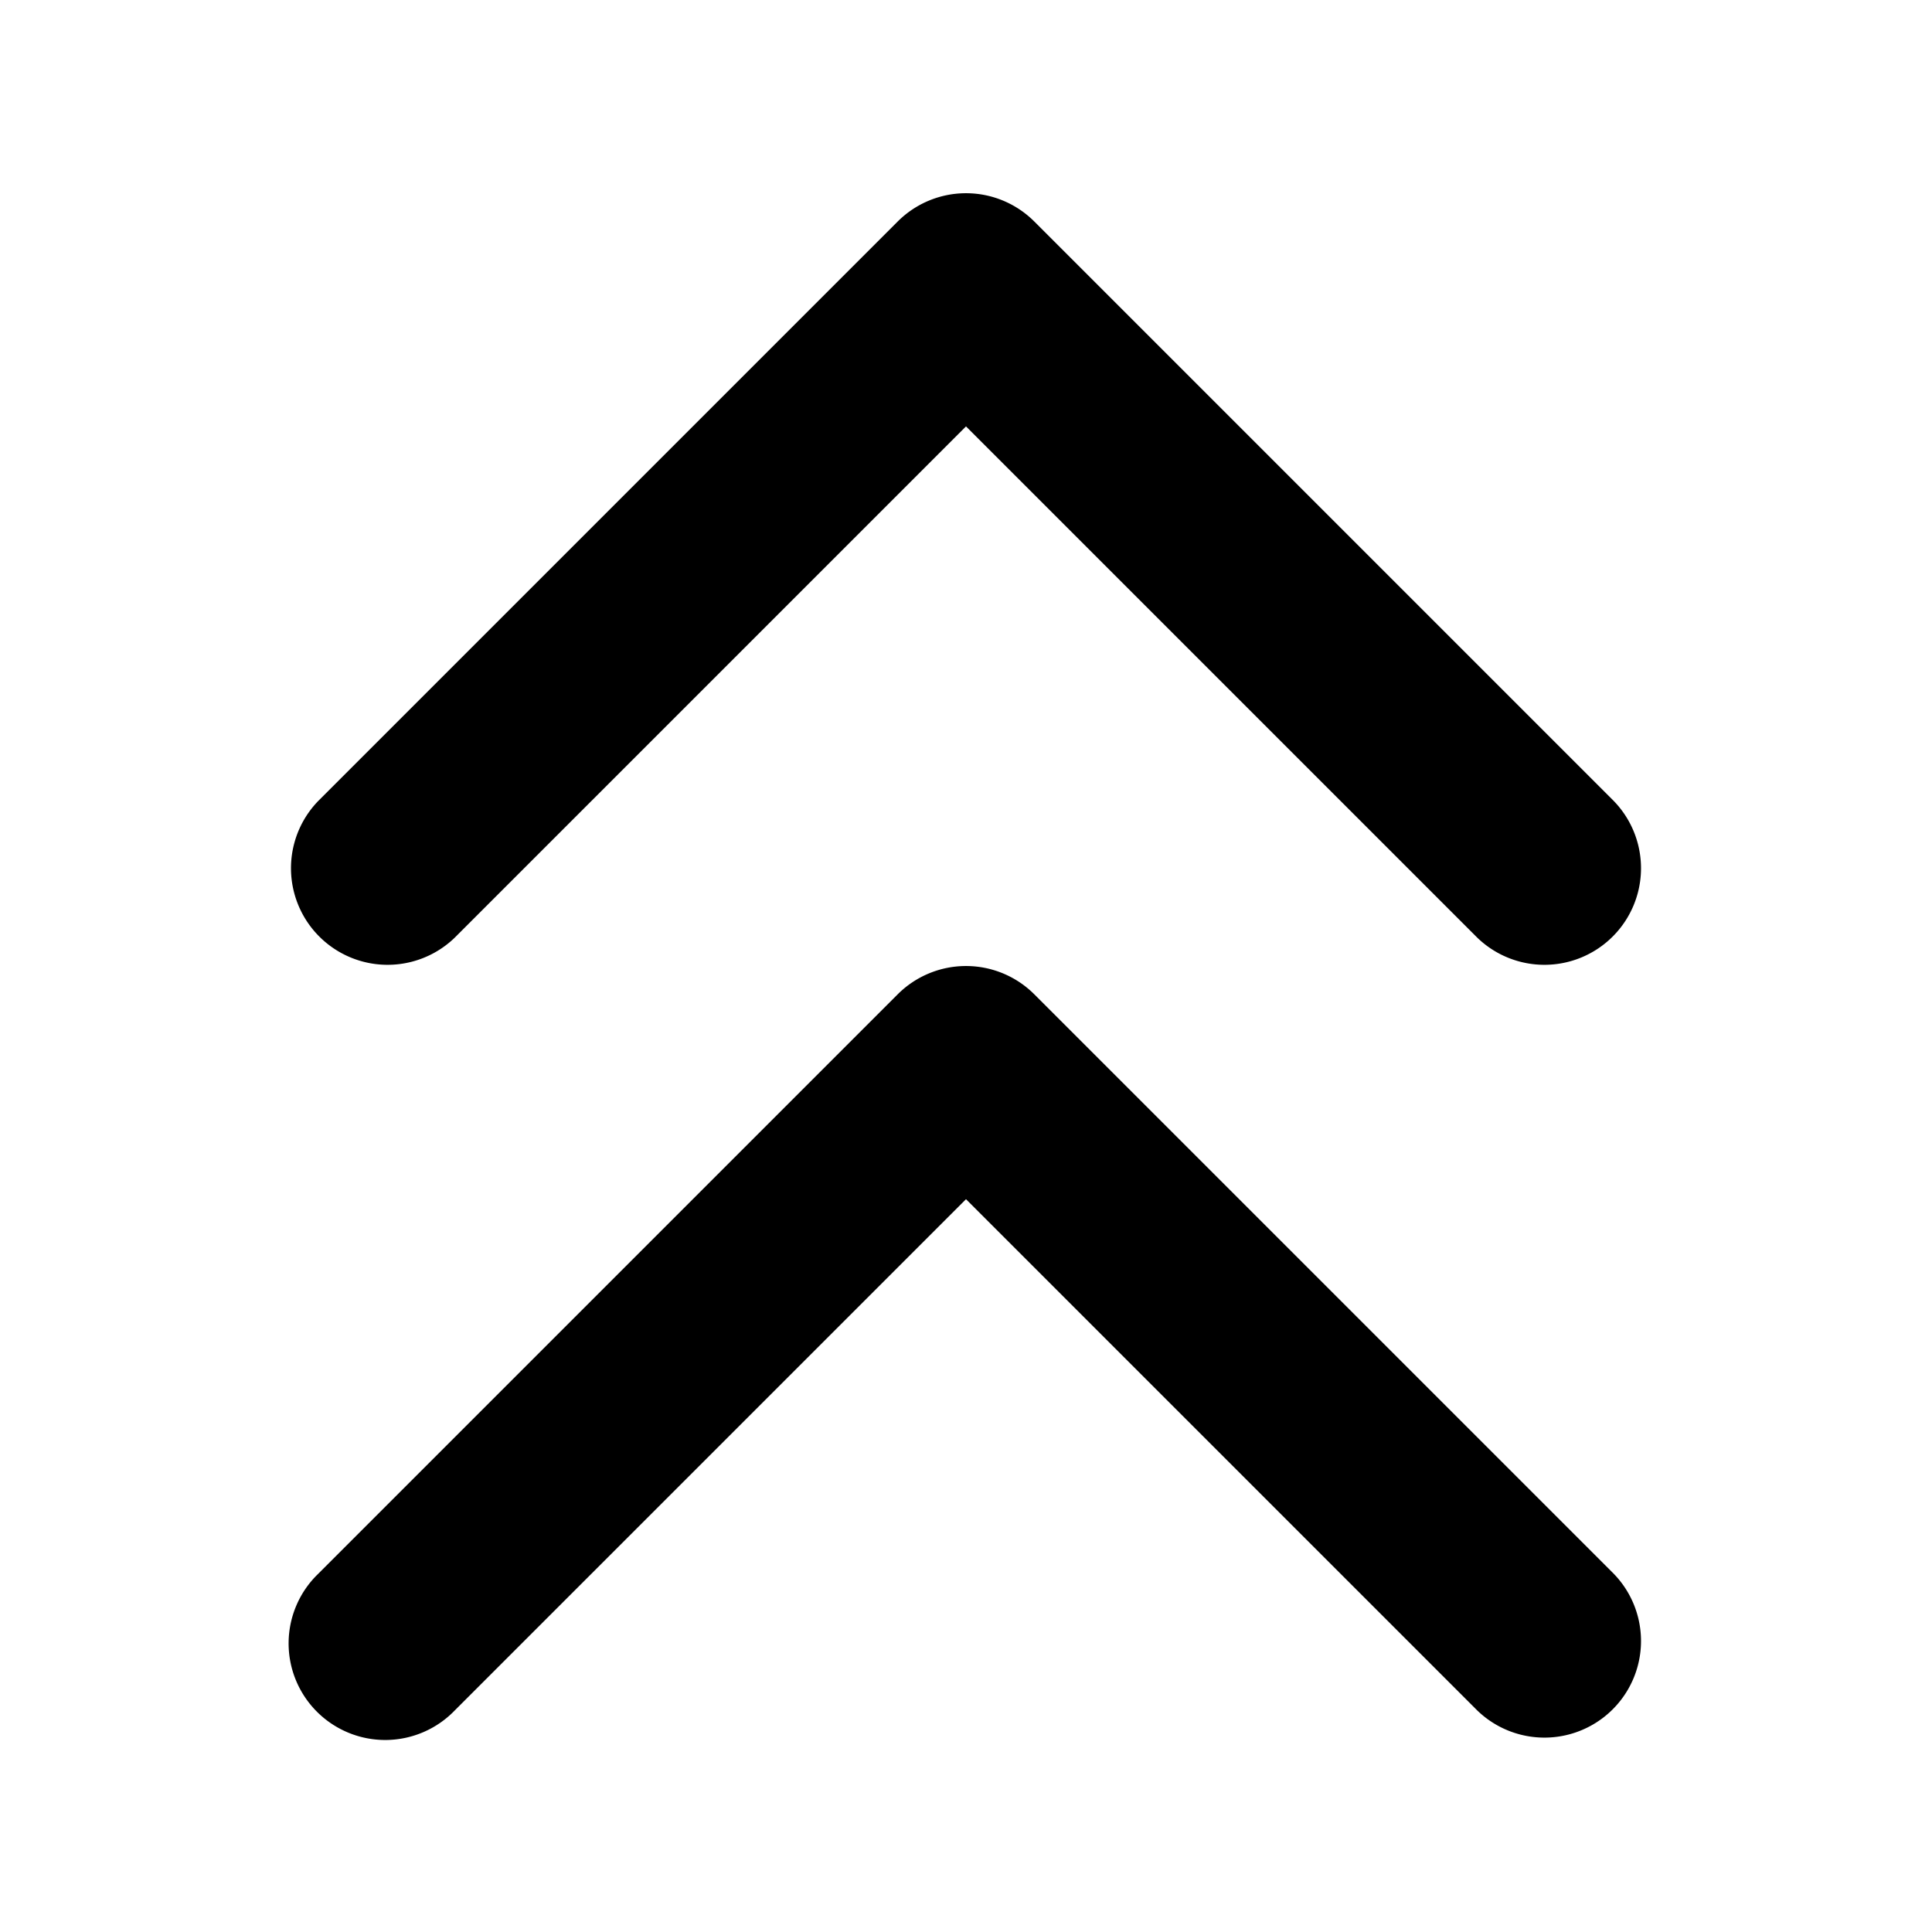
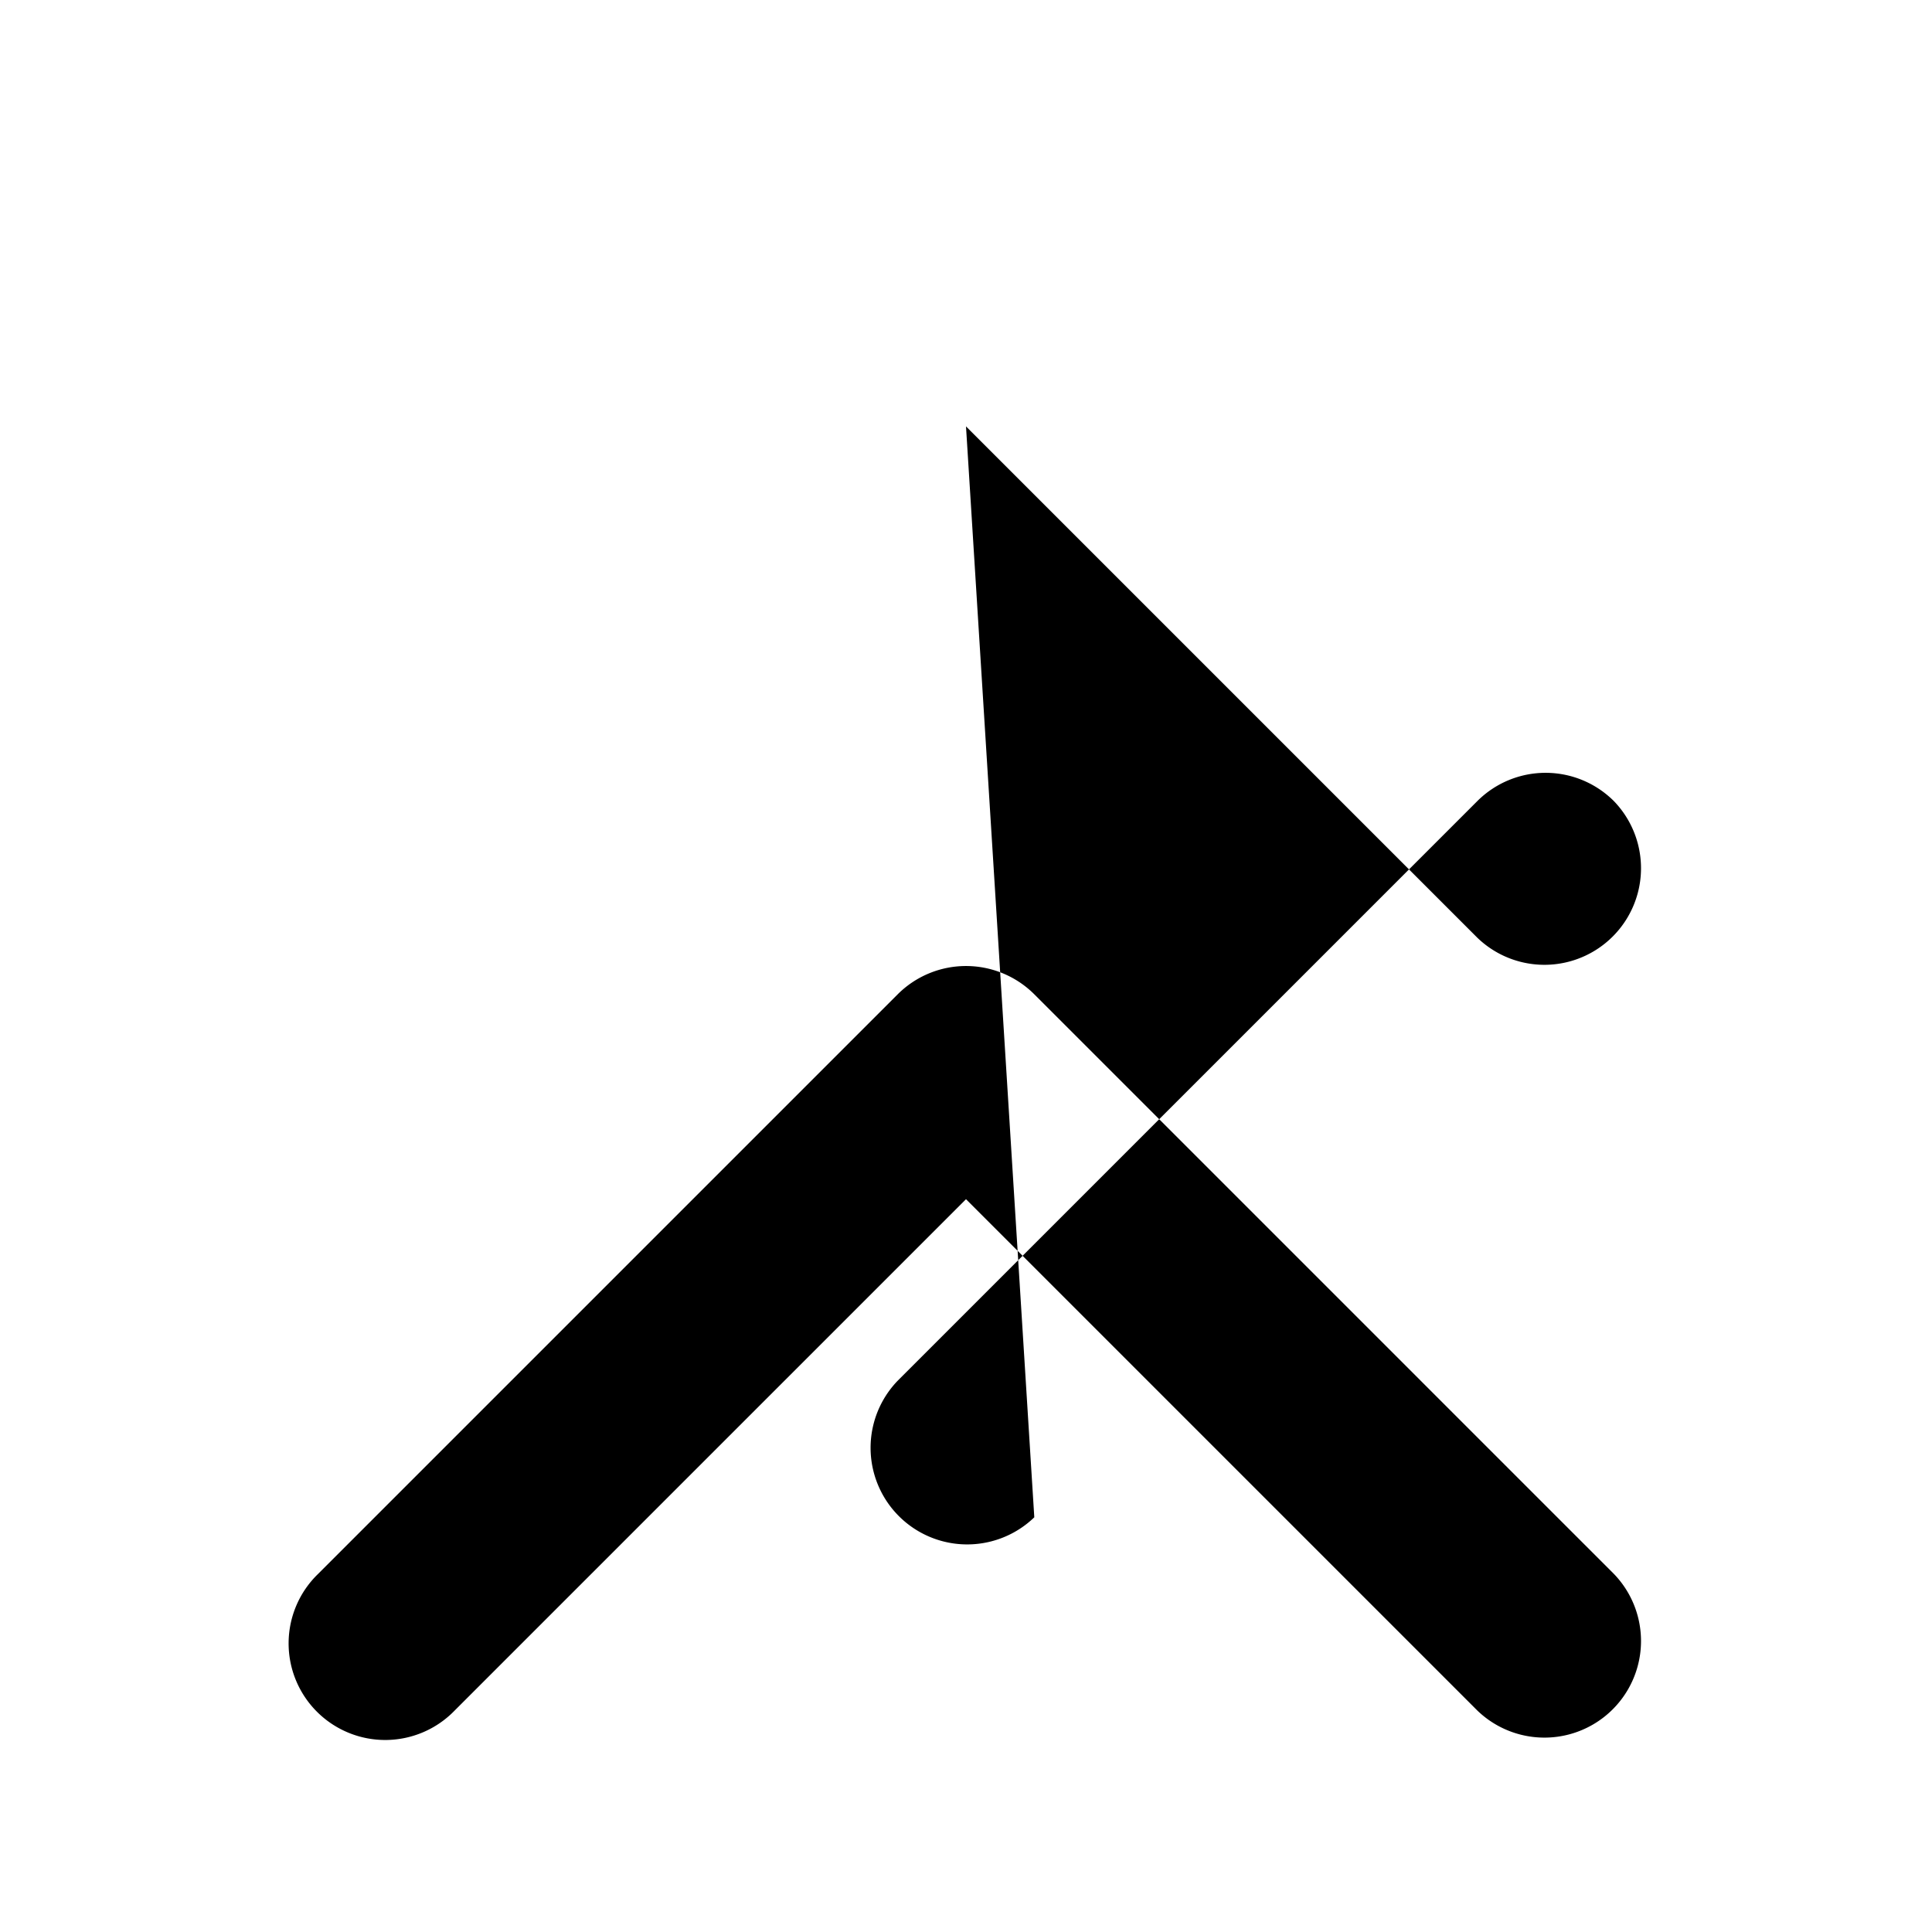
<svg xmlns="http://www.w3.org/2000/svg" width="800px" height="800px" viewBox="0 0 20 20" fill="none">
-   <path fill="#000000" fill-rule="evenodd" d="M15.293 9.707a1 1 0 001.414-1.414l-6-6a1 1 0 00-1.414 0l-6 6a1 1 0 001.414 1.414L10 4.414l5.293 5.293zm0 8a1 1 0 001.414-1.414l-6-6a1 1 0 00-1.414 0l-6 6a1 1 0 101.414 1.414L10 12.414l5.293 5.293z" />
+   <path fill="#000000" fill-rule="evenodd" d="M15.293 9.707a1 1 0 001.414-1.414a1 1 0 00-1.414 0l-6 6a1 1 0 001.414 1.414L10 4.414l5.293 5.293zm0 8a1 1 0 001.414-1.414l-6-6a1 1 0 00-1.414 0l-6 6a1 1 0 101.414 1.414L10 12.414l5.293 5.293z" />
</svg>